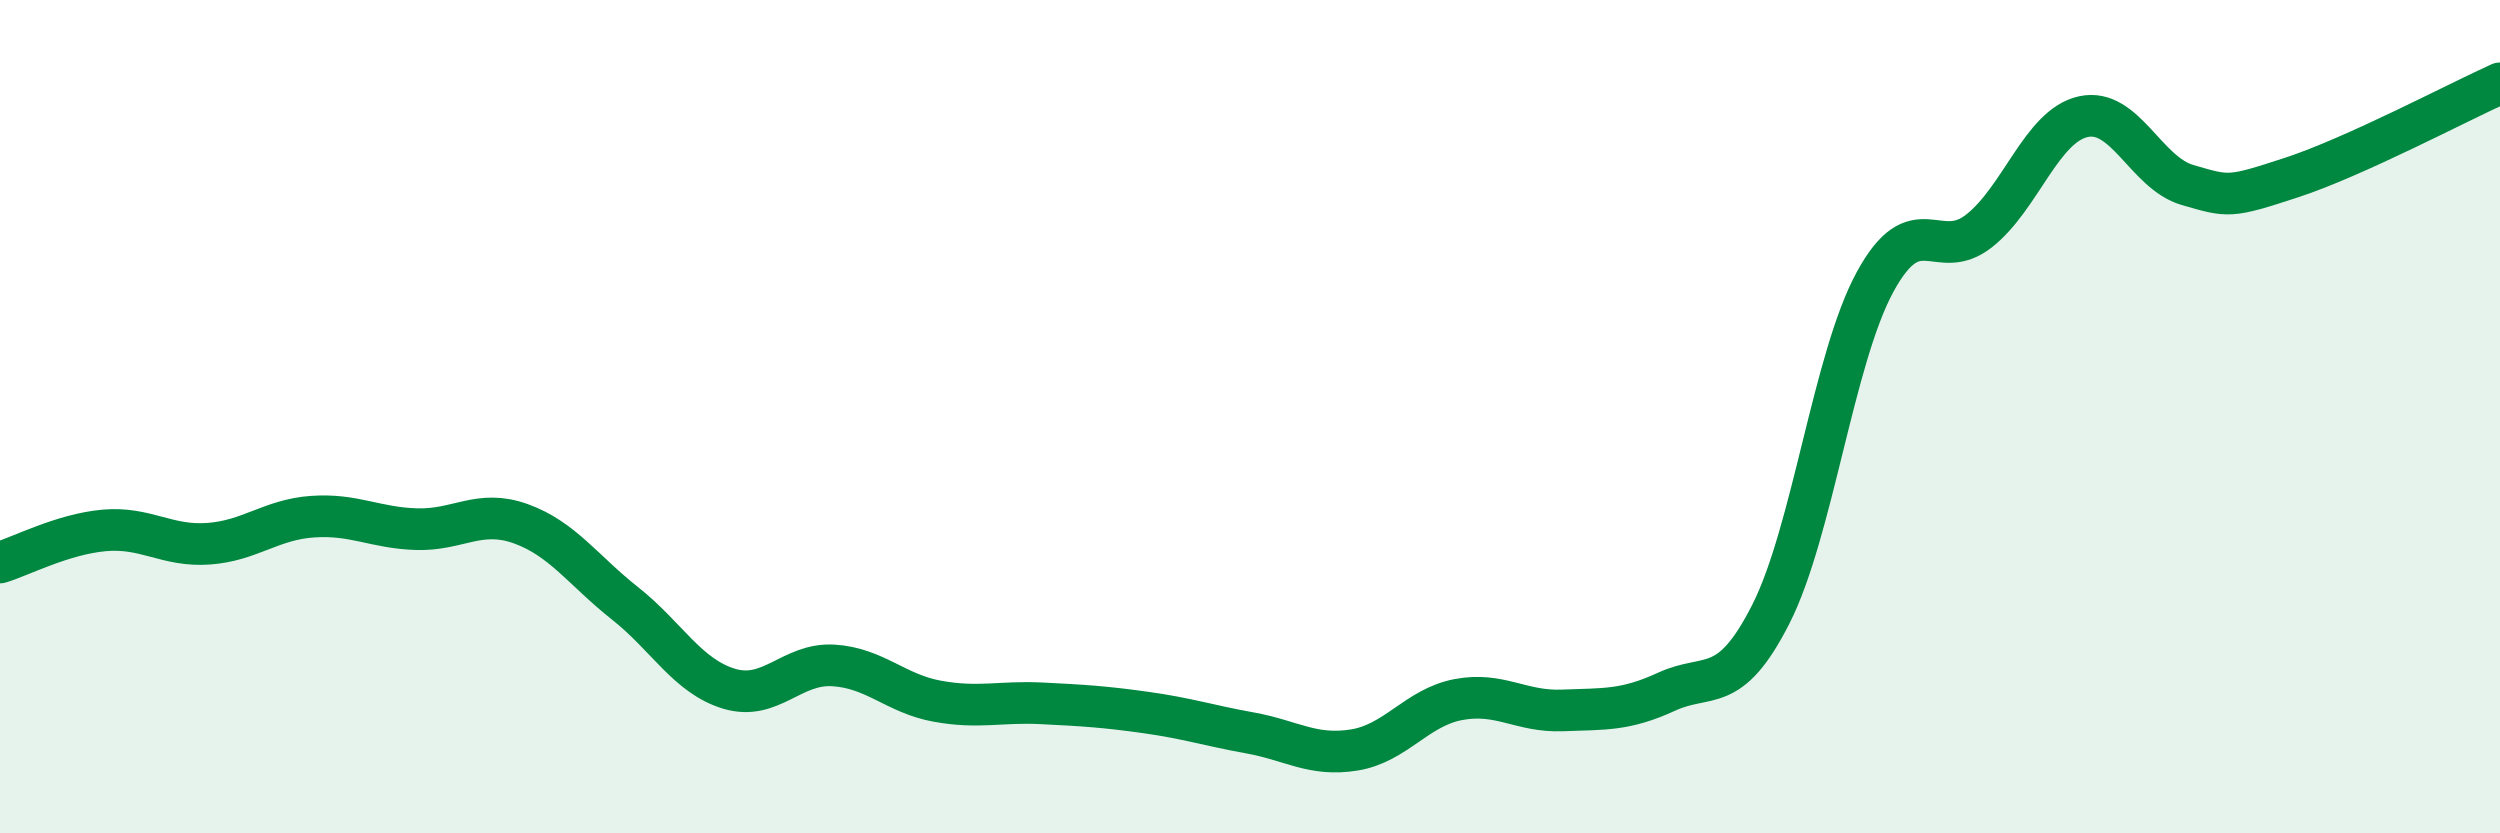
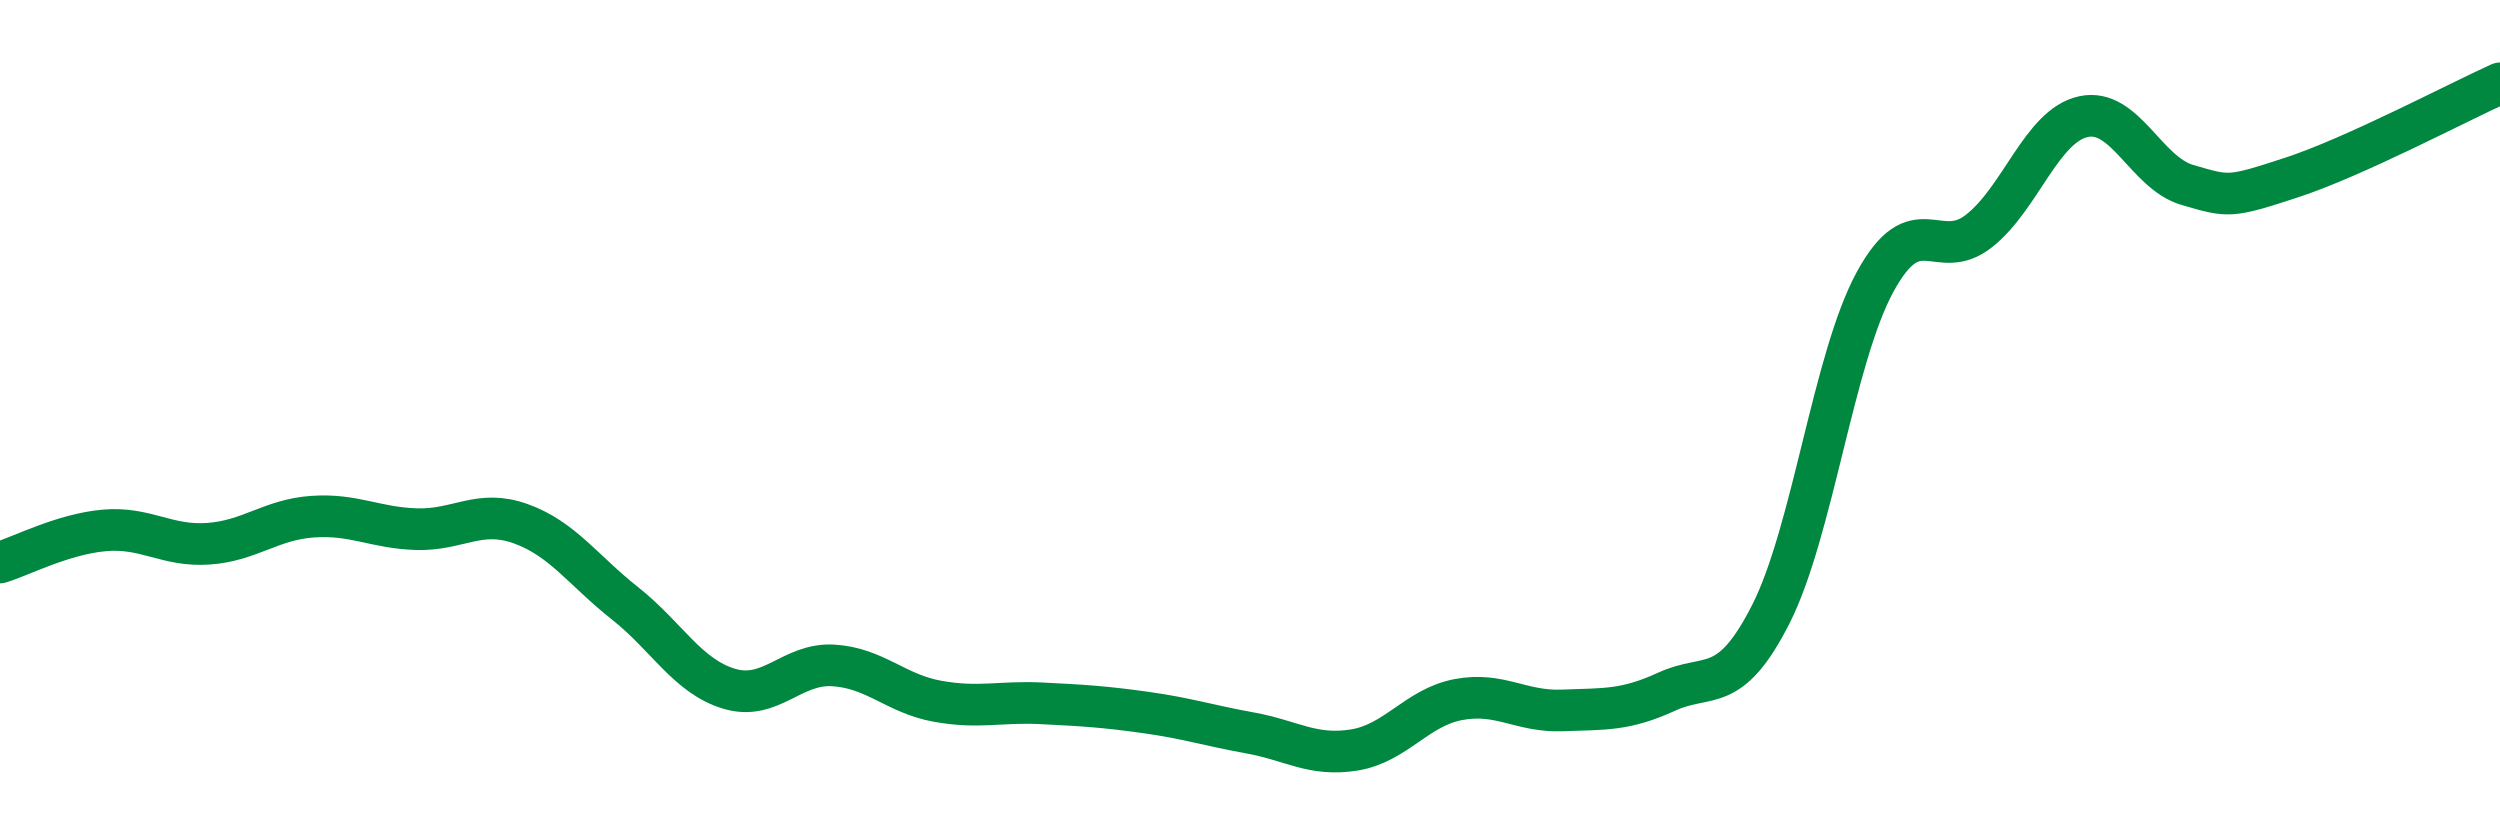
<svg xmlns="http://www.w3.org/2000/svg" width="60" height="20" viewBox="0 0 60 20">
-   <path d="M 0,13.5 C 0.5,13.35 1.5,12.82 2.5,12.73 C 3.5,12.64 4,13.12 5,13.05 C 6,12.98 6.5,12.47 7.5,12.4 C 8.5,12.33 9,12.67 10,12.7 C 11,12.73 11.5,12.21 12.5,12.57 C 13.5,12.93 14,13.69 15,14.48 C 16,15.27 16.5,16.23 17.5,16.53 C 18.5,16.83 19,15.91 20,15.97 C 21,16.03 21.5,16.65 22.5,16.83 C 23.5,17.01 24,16.83 25,16.88 C 26,16.93 26.5,16.96 27.5,17.1 C 28.5,17.24 29,17.41 30,17.59 C 31,17.77 31.5,18.16 32.5,18 C 33.5,17.84 34,16.98 35,16.79 C 36,16.6 36.5,17.09 37.5,17.05 C 38.5,17.01 39,17.06 40,16.6 C 41,16.14 41.5,16.71 42.5,14.74 C 43.5,12.77 44,8.61 45,6.77 C 46,4.93 46.5,6.33 47.5,5.54 C 48.5,4.75 49,3.02 50,2.8 C 51,2.58 51.5,4.15 52.5,4.44 C 53.5,4.73 53.5,4.75 55,4.26 C 56.5,3.77 59,2.45 60,2L60 20L0 20Z" fill="#008740" opacity="0.1" stroke-linecap="round" stroke-linejoin="round" />
  <path d="M 0,13.5 C 0.5,13.35 1.5,12.82 2.5,12.73 C 3.5,12.64 4,13.12 5,13.05 C 6,12.98 6.5,12.47 7.5,12.4 C 8.5,12.33 9,12.67 10,12.7 C 11,12.73 11.5,12.21 12.5,12.57 C 13.5,12.93 14,13.69 15,14.48 C 16,15.27 16.5,16.23 17.5,16.53 C 18.5,16.83 19,15.91 20,15.97 C 21,16.03 21.5,16.65 22.5,16.83 C 23.5,17.01 24,16.83 25,16.88 C 26,16.93 26.5,16.96 27.5,17.1 C 28.5,17.24 29,17.41 30,17.59 C 31,17.77 31.5,18.16 32.5,18 C 33.5,17.84 34,16.98 35,16.79 C 36,16.6 36.5,17.09 37.5,17.05 C 38.5,17.01 39,17.06 40,16.6 C 41,16.14 41.5,16.71 42.5,14.74 C 43.5,12.77 44,8.61 45,6.77 C 46,4.93 46.5,6.33 47.5,5.54 C 48.5,4.75 49,3.02 50,2.8 C 51,2.58 51.5,4.15 52.5,4.44 C 53.5,4.73 53.5,4.75 55,4.26 C 56.5,3.77 59,2.45 60,2" stroke="#008740" stroke-width="1" fill="none" stroke-linecap="round" stroke-linejoin="round" />
</svg>